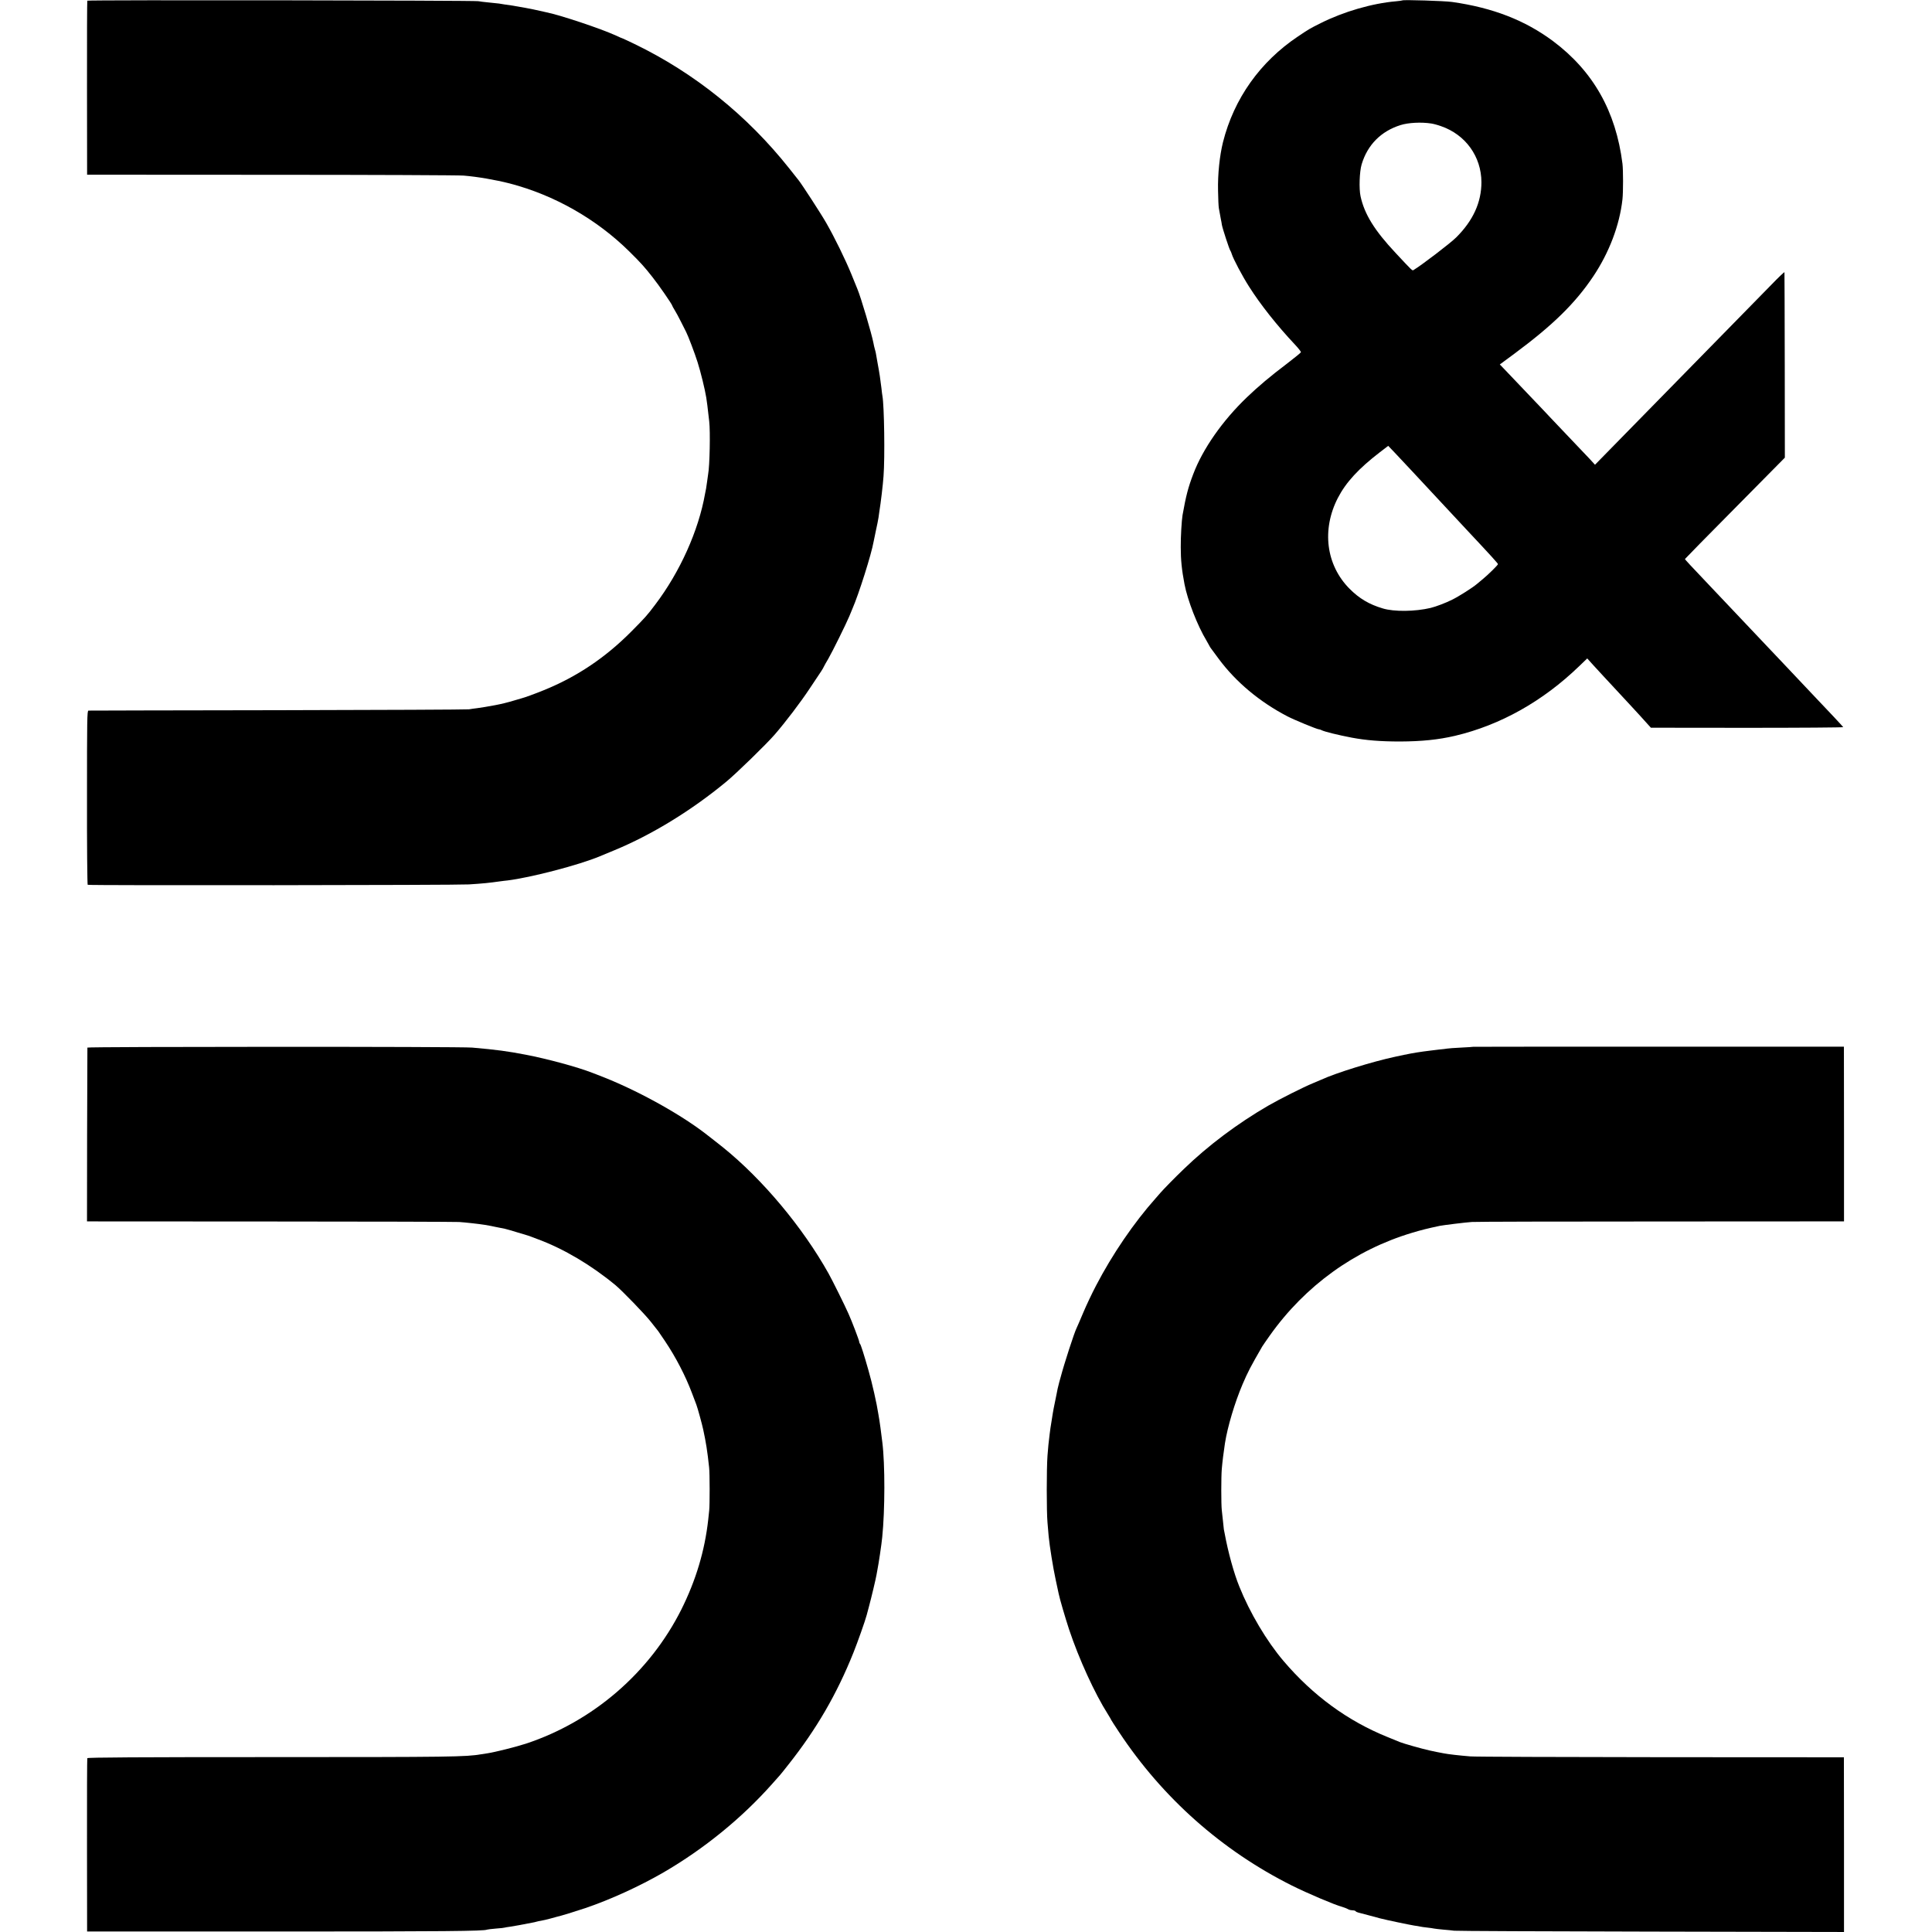
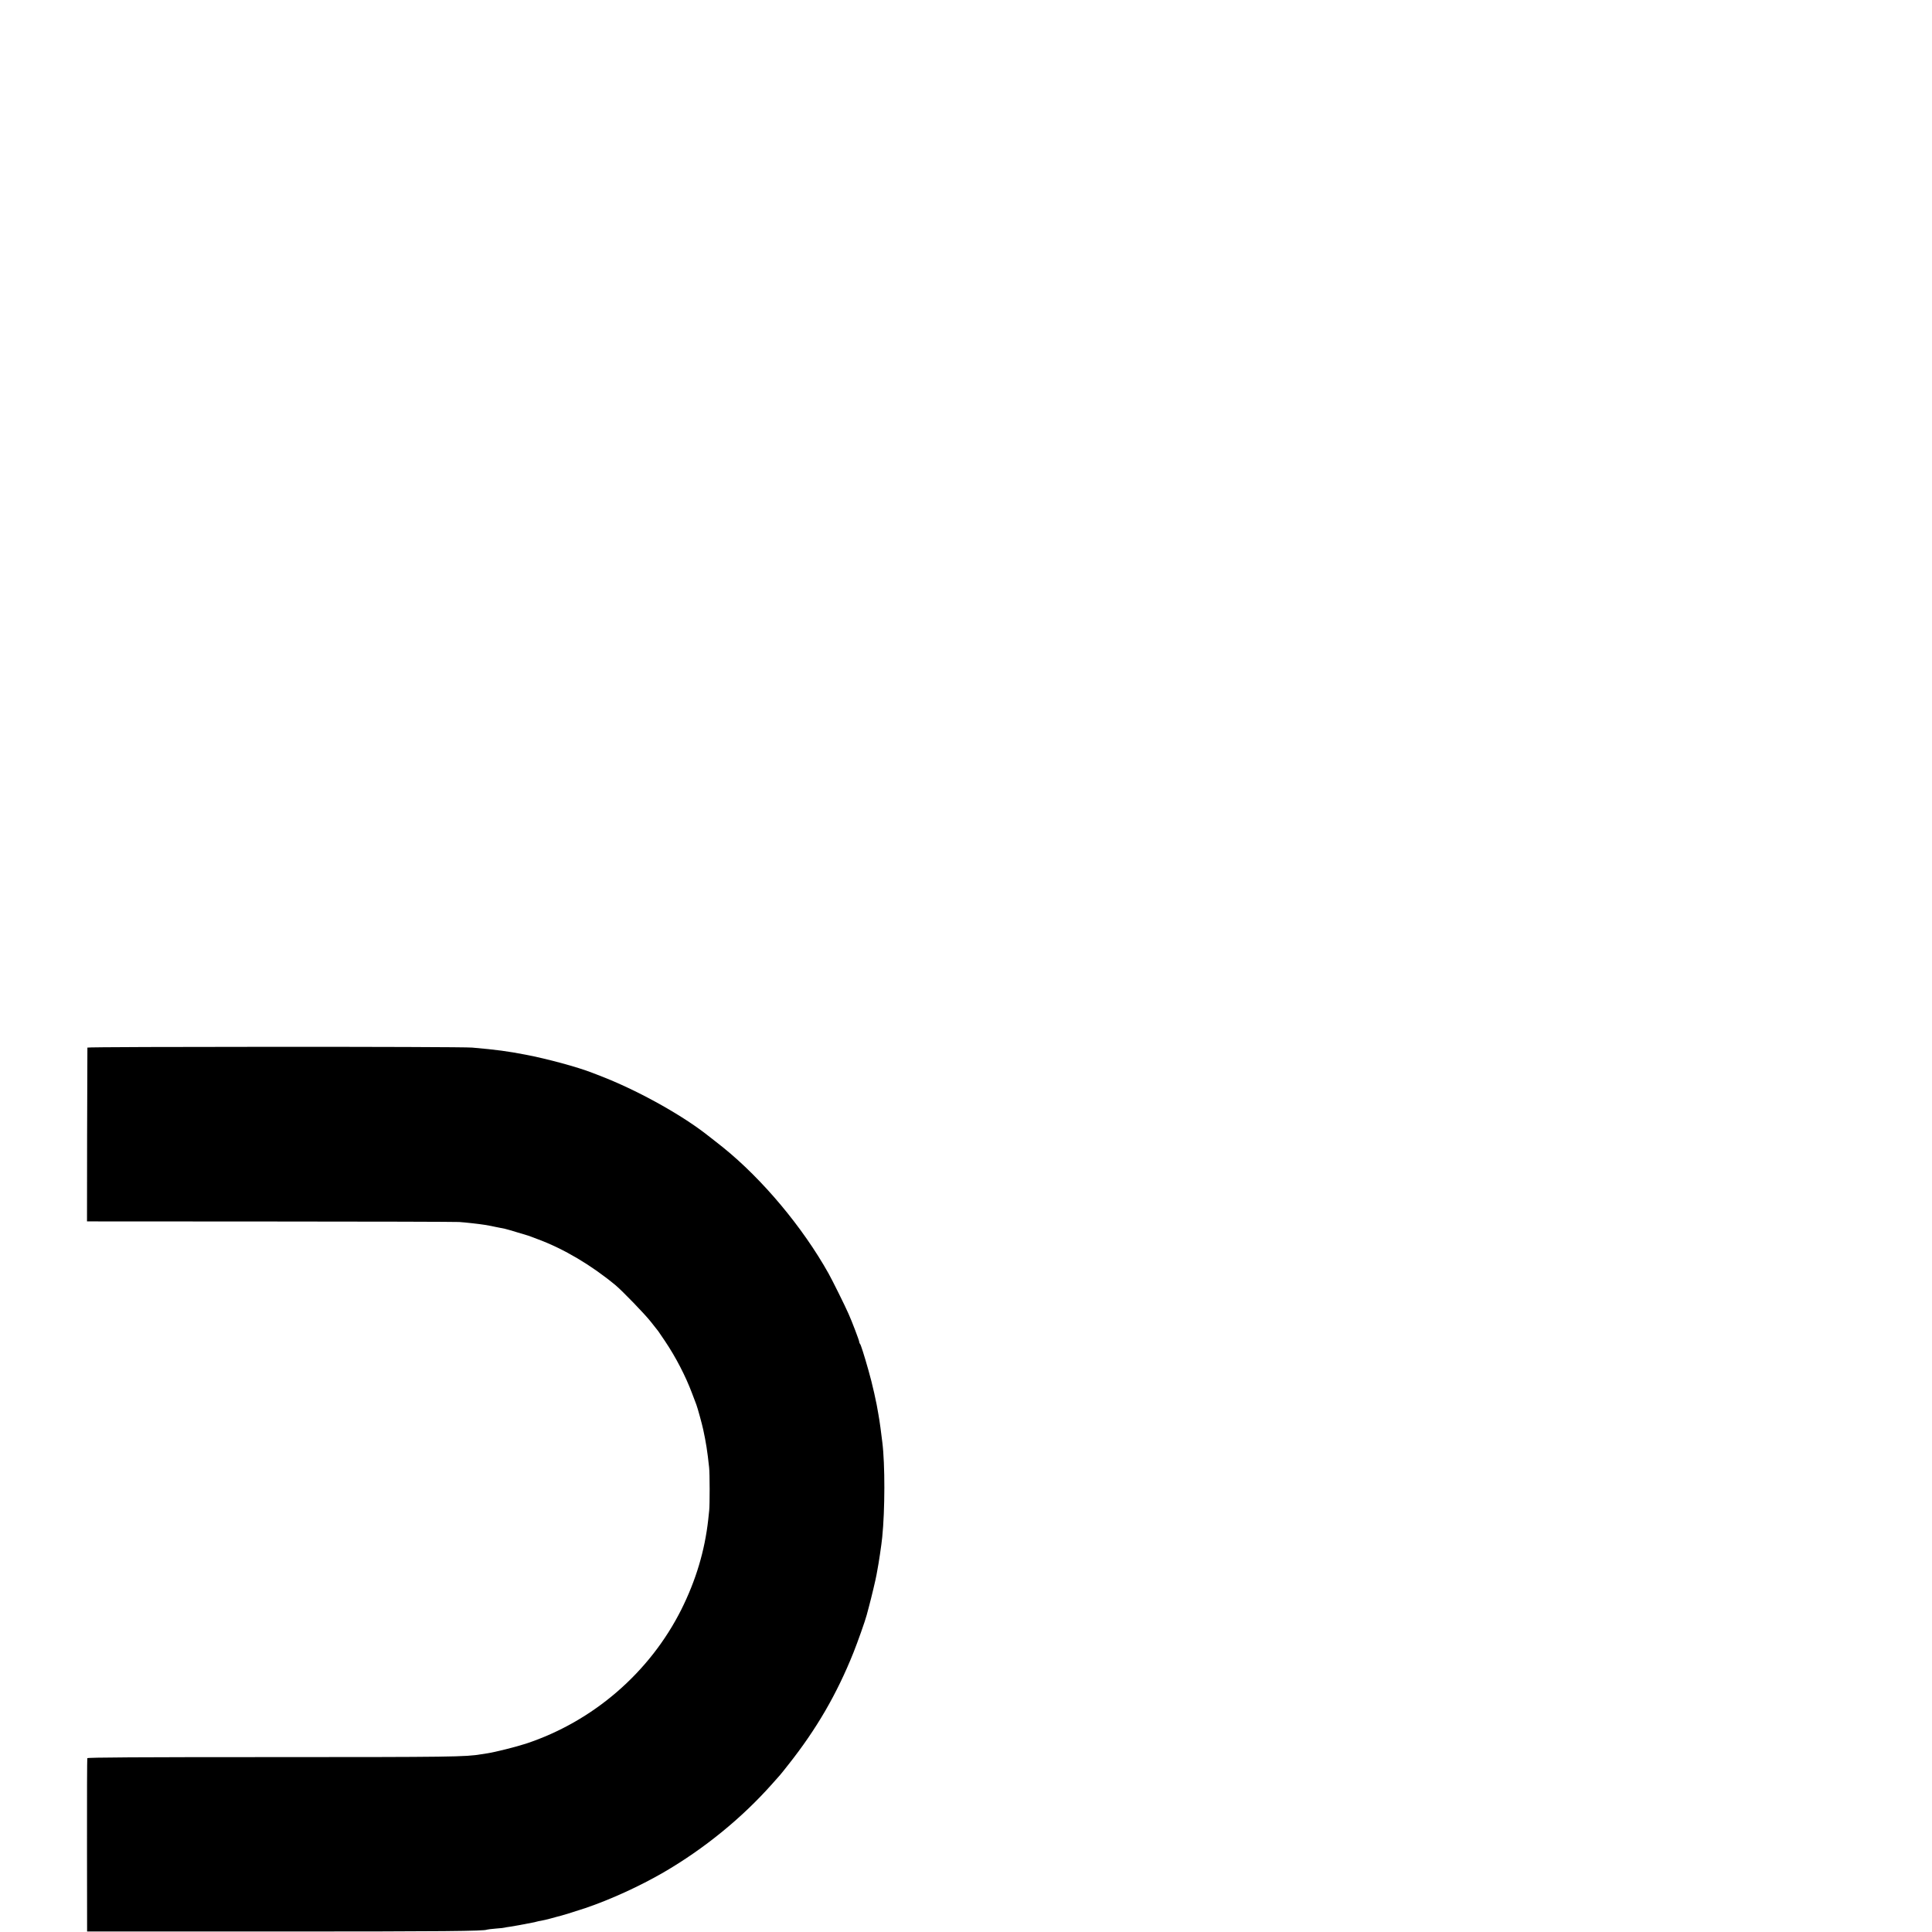
<svg xmlns="http://www.w3.org/2000/svg" version="1.0" width="1963pt" height="1963pt" viewBox="0 0 1963 1963" preserveAspectRatio="xMidYMid meet">
  <g transform="translate(0,1963) scale(0.1,-0.1)" fill="#000000" stroke="none">
-     <path d="M887 19623 c-2 -4 -4 -404 -3 -888 l1 -880 1870 -1 c1029 0 1908 -4 1955 -8 145 -12 323 -43 469 -80 453 -118 882 -362 1216 -692 117 -116 149 -151 234 -259 62 -77 201 -279 201 -290 0 -3 11 -23 24 -44 13 -20 43 -76 66 -122 23 -46 46 -92 51 -101 19 -36 88 -216 117 -309 31 -97 75 -277 88 -359 10 -67 9 -59 30 -242 12 -102 5 -454 -11 -536 -1 -10 -6 -42 -10 -72 -4 -30 -9 -64 -11 -75 -2 -11 -7 -33 -10 -50 -66 -376 -255 -797 -508 -1130 -81 -108 -102 -131 -241 -271 -264 -266 -554 -461 -893 -598 -88 -36 -199 -76 -222 -81 -3 -1 -36 -11 -75 -22 -65 -20 -136 -37 -195 -48 -70 -13 -140 -25 -180 -30 -25 -3 -63 -8 -85 -12 -22 -3 -897 -7 -1945 -9 -1048 -2 -1912 -3 -1921 -4 -14 0 -15 -89 -15 -882 -1 -486 3 -885 7 -888 11 -8 3760 -4 3874 4 140 9 203 15 315 31 25 3 59 8 75 9 237 29 732 158 940 246 11 5 76 32 145 60 381 157 786 405 1140 698 105 87 406 380 490 477 108 124 265 330 358 471 130 194 130 194 142 219 5 11 25 47 45 80 43 74 184 360 215 435 12 30 26 64 31 75 65 149 193 554 215 680 3 17 14 69 24 116 11 47 22 106 26 130 3 24 7 53 9 64 14 85 36 269 42 356 15 194 7 716 -11 815 -2 11 -7 46 -10 79 -11 91 -19 148 -40 260 -12 65 -16 91 -17 97 0 4 -5 22 -10 40 -5 18 -12 46 -14 61 -18 95 -128 467 -164 552 -5 11 -32 79 -61 150 -61 149 -171 374 -255 520 -51 90 -248 393 -281 434 -7 9 -50 63 -96 121 -426 537 -963 969 -1571 1263 -65 31 -120 57 -122 57 -3 0 -33 13 -67 29 -156 71 -557 205 -706 236 -9 2 -39 9 -67 15 -76 18 -212 43 -290 55 -22 3 -53 8 -70 10 -16 3 -41 7 -55 9 -14 2 -61 7 -105 11 -44 4 -91 10 -105 13 -41 8 -3968 14 -3973 5z" />
-     <path d="M14249 19626 c-2 -2 -31 -6 -64 -9 -244 -21 -532 -105 -766 -222 -112 -56 -115 -58 -229 -134 -386 -258 -652 -632 -764 -1076 -34 -138 -54 -326 -50 -494 1 -81 5 -159 8 -176 3 -16 8 -43 11 -60 3 -16 7 -41 10 -55 3 -14 8 -38 10 -55 7 -39 75 -247 85 -260 4 -5 11 -21 15 -35 14 -48 108 -226 176 -332 116 -183 282 -393 467 -590 35 -37 62 -72 60 -77 -1 -5 -64 -56 -138 -113 -177 -134 -293 -232 -409 -343 -249 -238 -450 -525 -547 -782 -52 -136 -74 -221 -109 -418 -9 -55 -19 -219 -18 -325 0 -128 10 -229 38 -375 31 -164 132 -423 224 -575 11 -19 24 -42 28 -50 4 -8 10 -19 15 -25 4 -5 41 -55 82 -111 174 -234 414 -435 696 -582 69 -36 302 -132 320 -132 6 0 18 -4 28 -9 27 -15 171 -50 307 -76 144 -27 292 -39 490 -39 221 1 389 18 560 58 460 109 890 350 1261 708 l81 78 65 -72 c37 -40 83 -91 105 -114 29 -32 189 -204 258 -278 83 -89 147 -160 179 -196 l40 -44 978 -1 c538 0 977 3 976 7 -3 6 -154 168 -293 313 -45 47 -216 228 -340 360 -26 28 -84 88 -129 136 -108 114 -354 373 -406 429 -23 25 -104 110 -180 190 -210 221 -260 275 -260 280 1 3 229 236 508 517 l507 513 -1 937 c-1 516 -2 942 -3 947 0 5 -61 -52 -133 -127 -265 -271 -741 -757 -1411 -1440 l-381 -389 -54 59 c-30 32 -125 132 -212 223 -87 91 -172 181 -190 200 -18 19 -100 107 -184 194 -198 209 -222 234 -279 293 l-48 50 153 113 c388 288 613 509 795 780 163 243 269 522 298 785 8 73 8 297 0 362 -67 533 -298 940 -705 1245 -285 212 -611 339 -1025 398 -76 11 -497 24 -506 16z m294 -1251 c21 -3 66 -15 99 -27 249 -86 409 -309 410 -569 0 -204 -84 -390 -256 -561 -58 -58 -347 -279 -434 -332 -13 -8 -12 -8 -182 174 -215 229 -317 395 -356 575 -17 77 -11 252 11 325 59 198 197 337 395 399 79 25 210 32 313 16z m-193 -3535 c63 -68 142 -153 175 -188 33 -36 76 -82 95 -102 19 -20 81 -86 136 -146 56 -60 117 -125 135 -145 274 -292 328 -353 329 -361 0 -9 -98 -106 -153 -151 -22 -18 -49 -40 -60 -50 -43 -37 -183 -126 -252 -160 -63 -32 -166 -71 -220 -84 -157 -37 -370 -40 -485 -5 -139 41 -239 101 -337 199 -240 241 -286 602 -119 925 82 158 210 297 426 463 l85 65 65 -68 c36 -38 117 -124 180 -192z" />
    <path d="M888 8986 c0 -6 -2 -406 -3 -888 l-1 -878 1860 -1 c1024 0 1888 -3 1921 -5 61 -4 206 -20 260 -29 36 -6 96 -17 110 -21 6 -1 24 -5 40 -8 17 -3 41 -8 55 -11 14 -3 70 -19 125 -36 55 -16 105 -31 110 -33 6 -2 17 -6 25 -9 8 -3 44 -17 80 -30 260 -97 539 -262 785 -466 69 -58 296 -292 358 -371 37 -47 71 -90 75 -95 5 -6 35 -51 68 -100 111 -165 210 -357 275 -530 17 -44 37 -96 44 -116 13 -33 59 -202 70 -254 28 -130 42 -215 60 -385 7 -57 7 -382 1 -435 -2 -16 -7 -59 -10 -95 -35 -316 -125 -616 -273 -913 -321 -640 -896 -1137 -1578 -1363 -101 -33 -317 -87 -390 -98 -22 -3 -51 -8 -65 -10 -158 -27 -297 -29 -2157 -29 -1317 0 -1843 -3 -1846 -11 -2 -6 -4 -405 -3 -886 l1 -875 1925 0 c1703 0 2112 4 2138 19 4 2 45 7 92 11 46 3 87 8 90 10 3 1 27 6 54 9 41 6 117 20 224 41 13 2 31 6 40 9 9 3 33 8 52 11 19 3 60 13 90 21 30 9 63 18 73 20 28 5 183 53 282 86 257 87 554 223 796 363 413 240 797 553 1104 899 39 44 75 84 80 90 6 6 44 54 85 106 285 360 492 715 662 1140 42 105 120 325 134 380 2 8 13 49 24 90 23 85 70 282 76 320 2 14 6 36 9 50 11 53 42 257 49 332 28 276 29 739 1 963 -15 123 -25 195 -30 225 -3 14 -7 41 -10 60 -16 107 -64 320 -101 447 -44 156 -77 258 -85 268 -5 5 -9 15 -9 22 0 13 -74 208 -108 283 -38 87 -165 342 -203 410 -263 470 -671 958 -1074 1283 -33 26 -158 125 -185 145 -272 207 -705 444 -1065 582 -33 12 -69 26 -80 31 -149 58 -455 141 -675 183 -183 35 -291 50 -542 72 -116 11 -3908 10 -3910 0z" />
-     <path d="M14967 8994 c-1 -1 -56 -5 -122 -8 -66 -3 -129 -8 -140 -10 -11 -2 -49 -7 -85 -10 -36 -4 -76 -9 -90 -11 -14 -2 -45 -6 -70 -9 -93 -13 -151 -24 -280 -52 -235 -50 -608 -166 -755 -234 -11 -5 -49 -21 -85 -36 -93 -38 -338 -161 -454 -228 -314 -182 -612 -406 -859 -645 -90 -86 -205 -204 -237 -241 -12 -14 -34 -38 -48 -55 -221 -248 -440 -569 -606 -888 -41 -78 -100 -203 -131 -277 -31 -74 -61 -143 -66 -153 -23 -44 -127 -365 -163 -502 -1 -5 -8 -28 -14 -50 -6 -22 -13 -51 -16 -65 -2 -14 -14 -68 -24 -120 -11 -52 -23 -113 -26 -135 -4 -22 -9 -53 -11 -70 -11 -68 -14 -85 -20 -136 -12 -101 -14 -114 -22 -219 -10 -133 -10 -568 0 -680 4 -47 10 -110 12 -140 9 -96 45 -321 71 -440 13 -63 27 -126 30 -140 11 -56 69 -252 106 -365 100 -300 261 -652 395 -863 18 -29 33 -54 33 -57 0 -2 37 -59 82 -127 441 -666 1044 -1201 1754 -1556 158 -79 441 -199 509 -216 18 -5 50 -17 67 -27 10 -5 29 -9 42 -9 14 0 27 -4 30 -9 3 -5 16 -11 28 -14 13 -3 59 -15 103 -27 44 -12 96 -26 115 -31 65 -17 305 -67 350 -74 25 -3 52 -8 60 -10 8 -2 40 -7 70 -10 30 -3 62 -8 70 -10 8 -2 51 -7 95 -11 44 -3 94 -9 110 -11 17 -3 915 -7 1996 -9 l1965 -4 0 887 -1 888 -1860 1 c-1023 1 -1894 4 -1935 8 -111 9 -226 22 -270 31 -64 12 -80 15 -148 30 -77 17 -263 70 -297 84 -11 5 -67 28 -125 51 -405 163 -761 423 -1060 775 -170 200 -342 490 -448 755 -55 135 -114 350 -148 535 -4 22 -8 42 -9 45 0 3 -5 41 -9 85 -5 44 -10 94 -12 110 -7 57 -7 340 0 420 6 72 19 175 32 260 27 171 100 414 179 600 54 126 82 180 200 384 6 9 40 60 78 113 358 504 862 868 1444 1042 100 30 153 43 283 71 36 7 270 36 325 39 33 3 897 5 1921 5 l1860 1 0 888 -1 887 -1883 0 c-1036 0 -1884 0 -1885 -1z" />
  </g>
</svg>